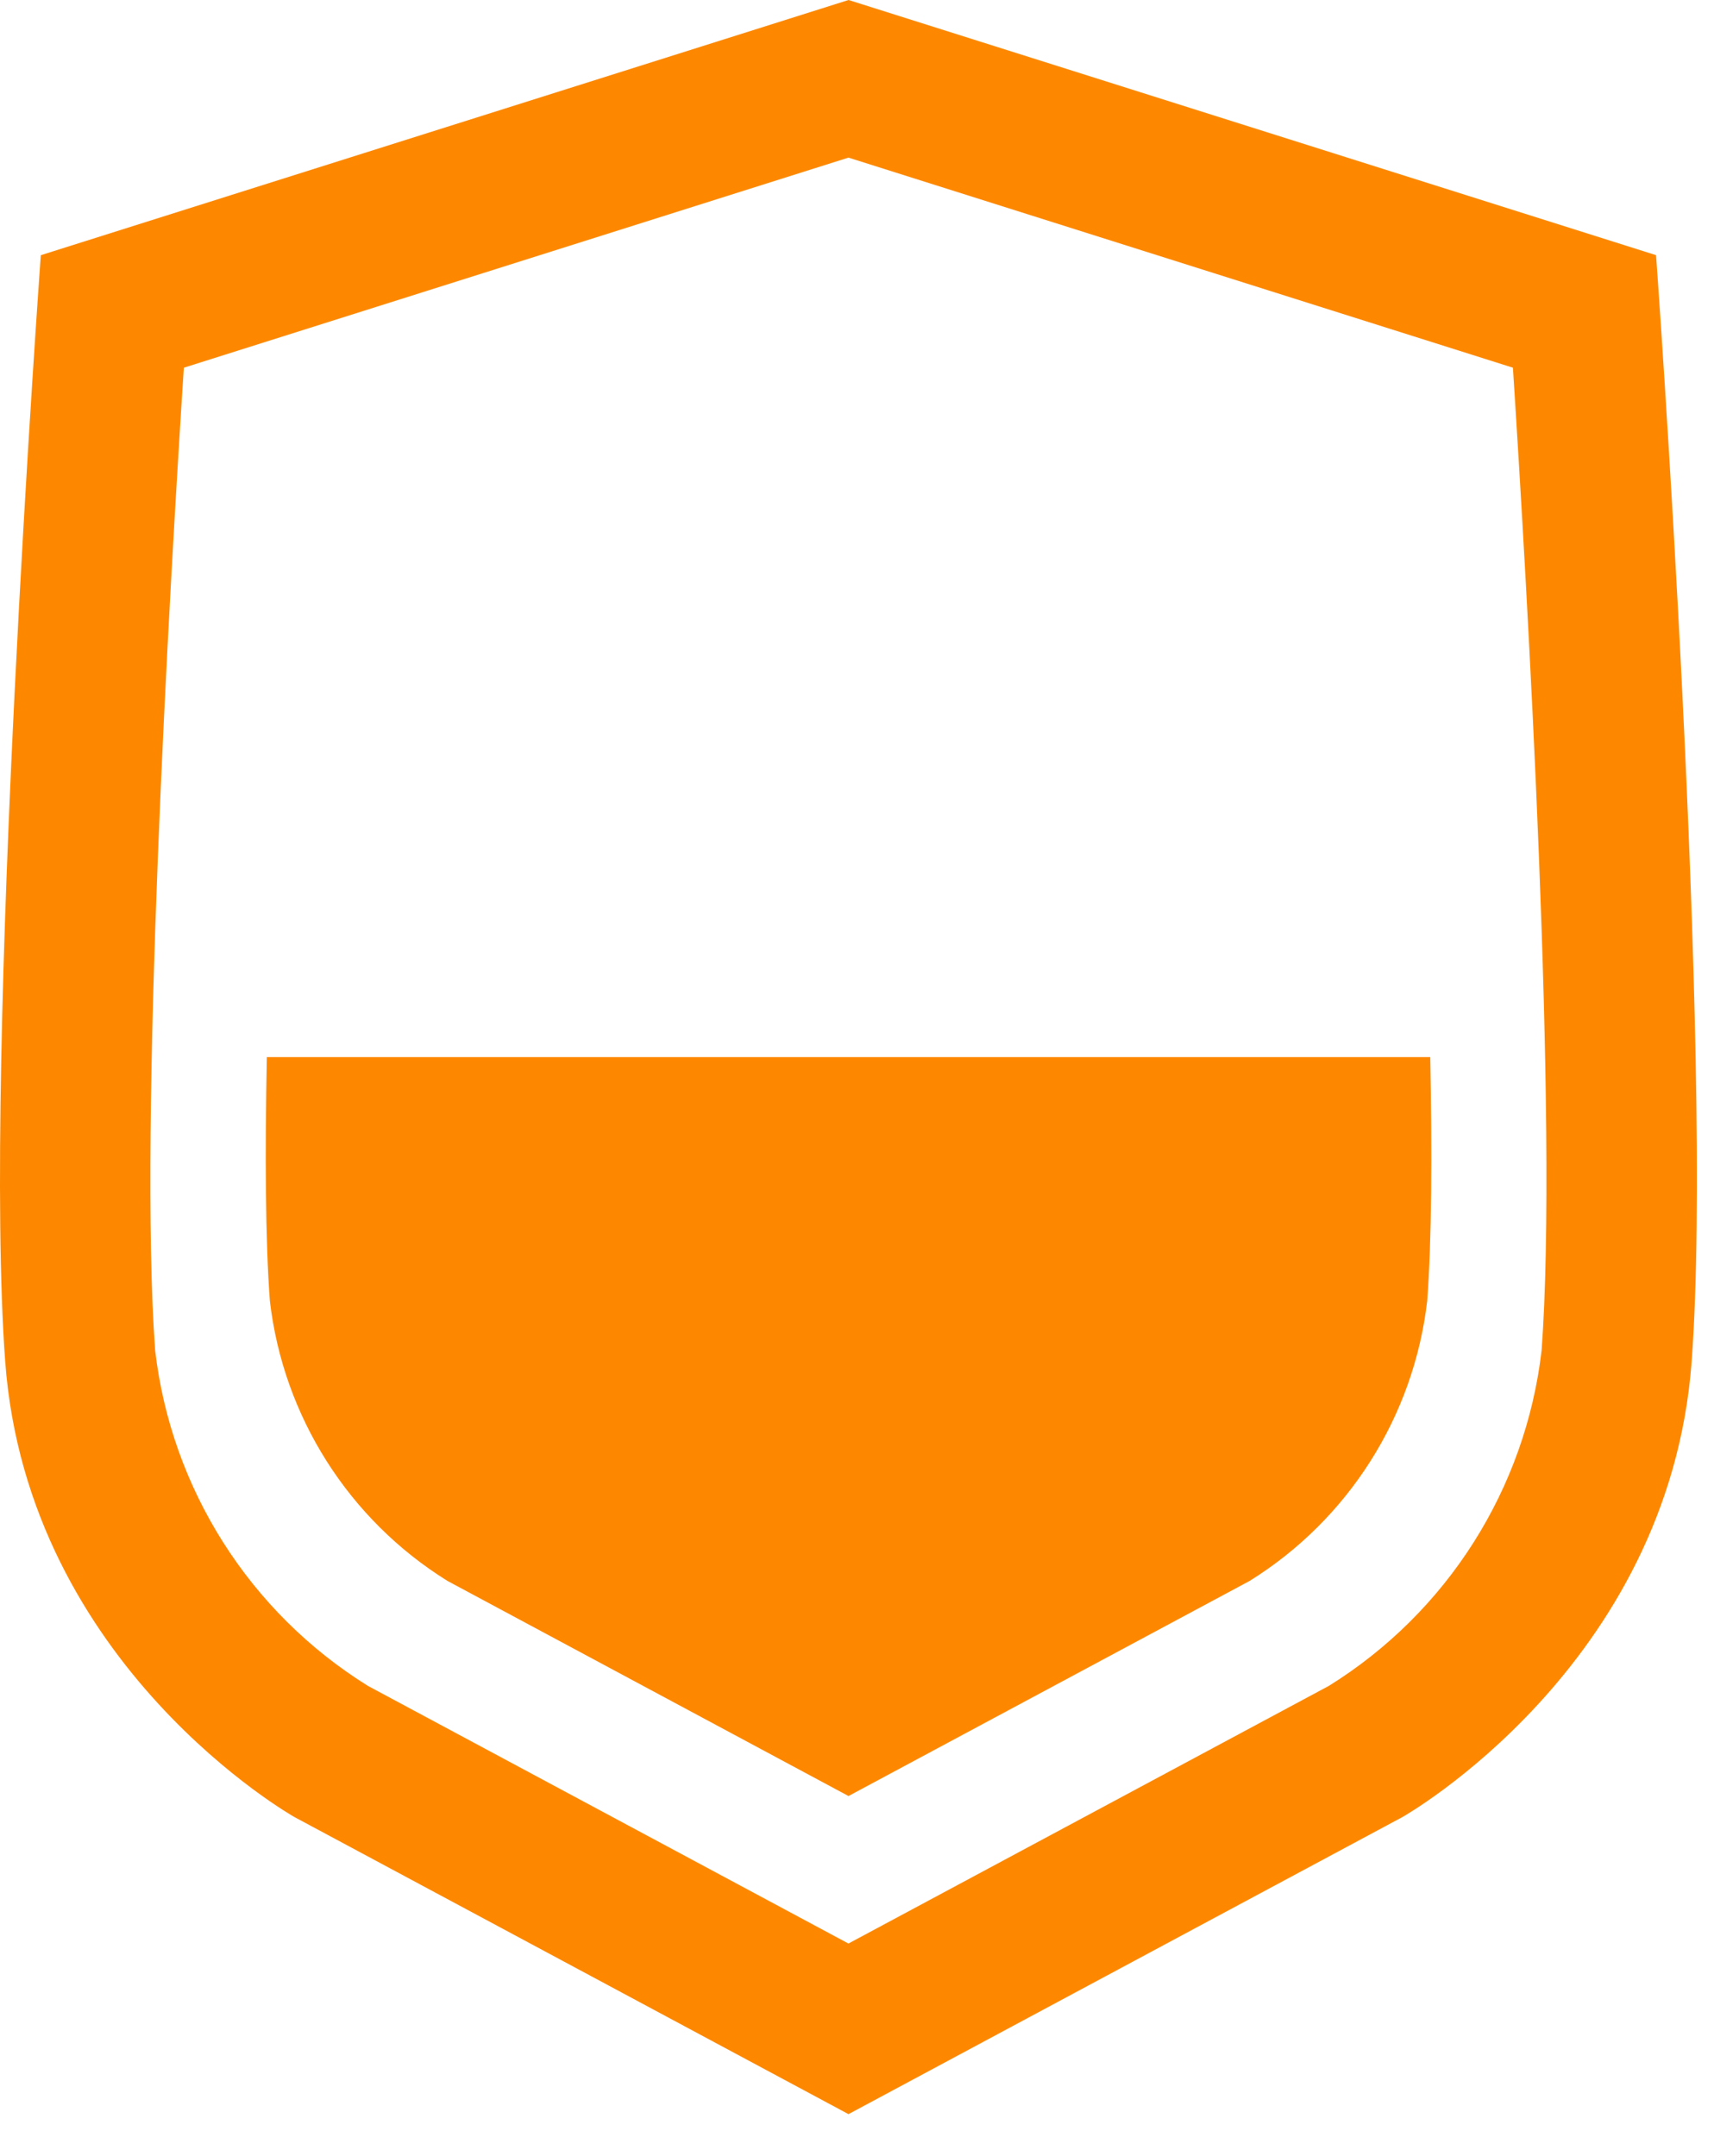
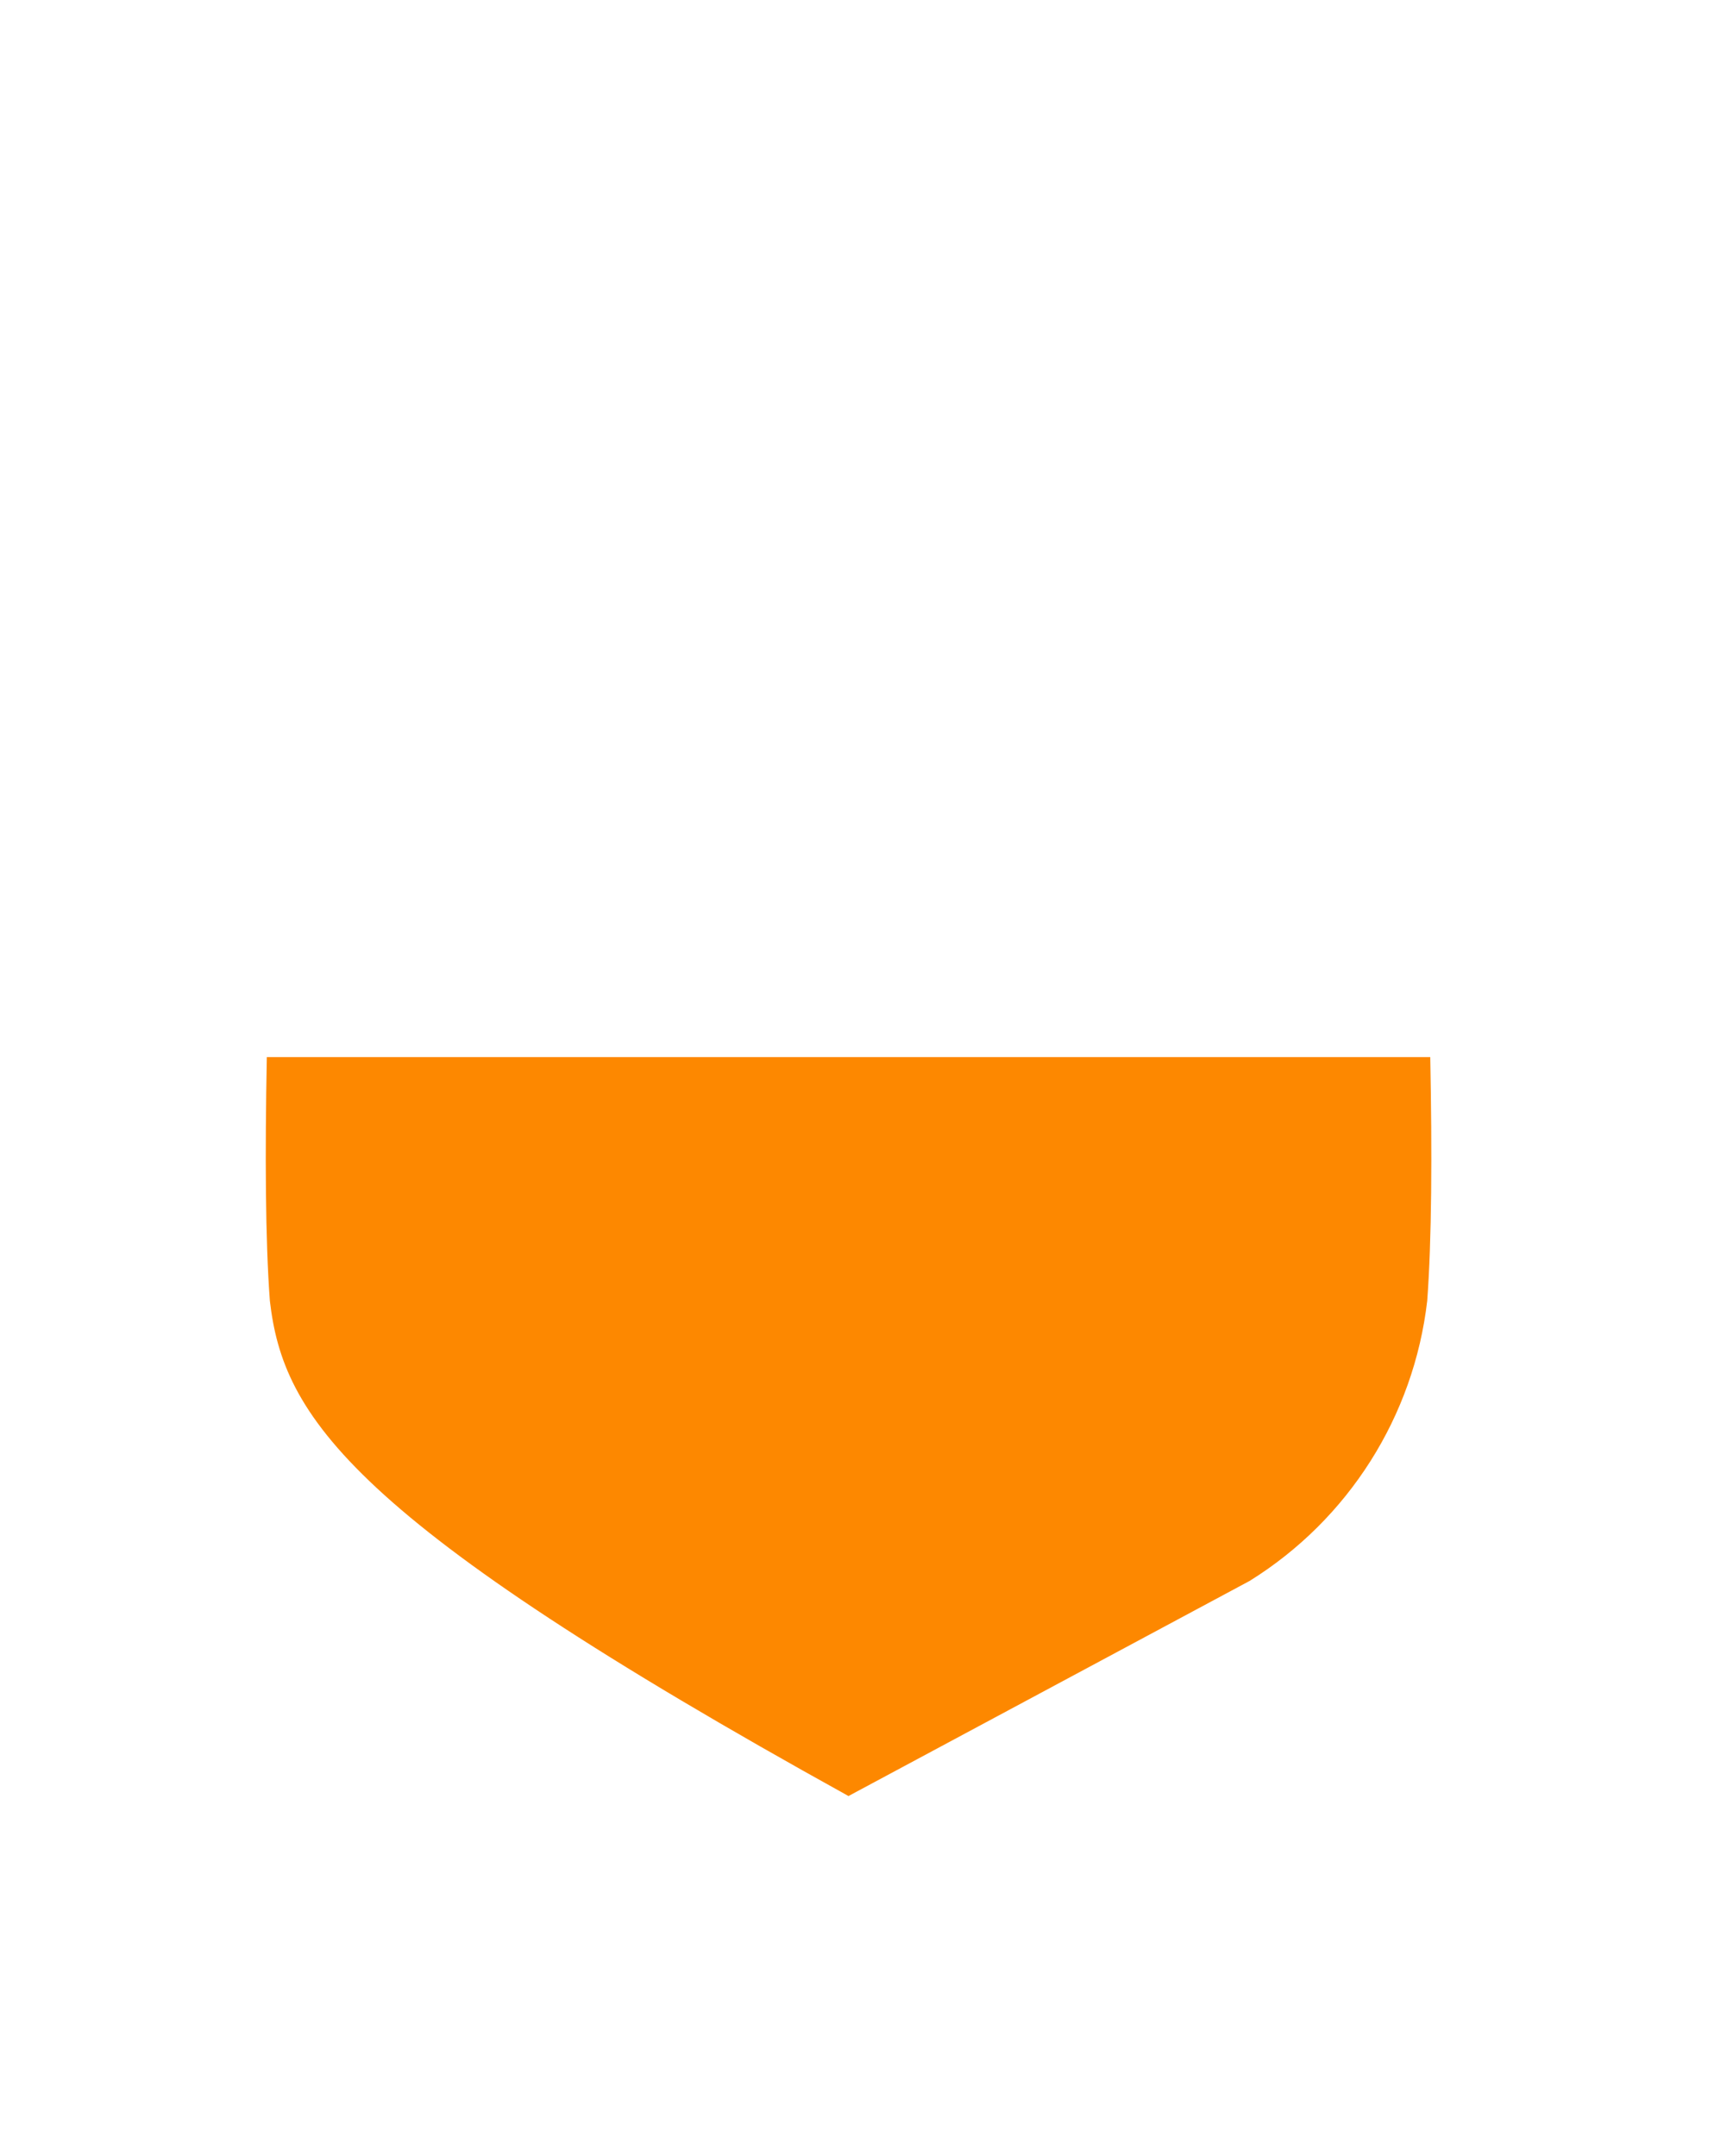
<svg xmlns="http://www.w3.org/2000/svg" width="100%" height="100%" viewBox="0 0 31 39" version="1.1" xml:space="preserve" style="fill-rule:evenodd;clip-rule:evenodd;stroke-linejoin:round;stroke-miterlimit:2;">
  <g id="Path_1400" transform="matrix(1,0,0,1,-386.576,0)">
-     <path d="M416.529,4.616L401.923,0L387.314,4.616C387.314,4.616 386.262,19.106 386.67,24.627C387.078,30.148 391.901,32.867 391.901,32.867L401.922,38.241L411.941,32.867C411.941,32.867 416.762,30.15 417.172,24.627C417.582,19.104 416.528,4.616 416.528,4.616M414.458,24.426C414.168,26.929 412.749,29.166 410.609,30.495L401.921,35.155L393.231,30.495C391.092,29.165 389.673,26.928 389.382,24.426C389.082,20.307 389.64,10.69 389.901,6.651L401.921,2.851L413.939,6.651C414.2,10.69 414.762,20.305 414.458,24.426" style="fill:rgb(253,136,0);fill-rule:nonzero;" />
-   </g>
+     </g>
  <g id="Path_1401" transform="matrix(1,0,0,1,-408.271,-86.299)">
-     <path d="M434.084,109.829C433.842,111.918 432.658,113.785 430.872,114.895L423.617,118.786L416.364,114.895C414.578,113.785 413.394,111.918 413.152,109.829C413.07,108.729 413.063,107.157 413.097,105.42L434.139,105.42C434.173,107.158 434.166,108.728 434.084,109.829" style="fill:rgb(253,136,0);fill-rule:nonzero;" />
+     <path d="M434.084,109.829C433.842,111.918 432.658,113.785 430.872,114.895L423.617,118.786C414.578,113.785 413.394,111.918 413.152,109.829C413.07,108.729 413.063,107.157 413.097,105.42L434.139,105.42C434.173,107.158 434.166,108.728 434.084,109.829" style="fill:rgb(253,136,0);fill-rule:nonzero;" />
  </g>
</svg>